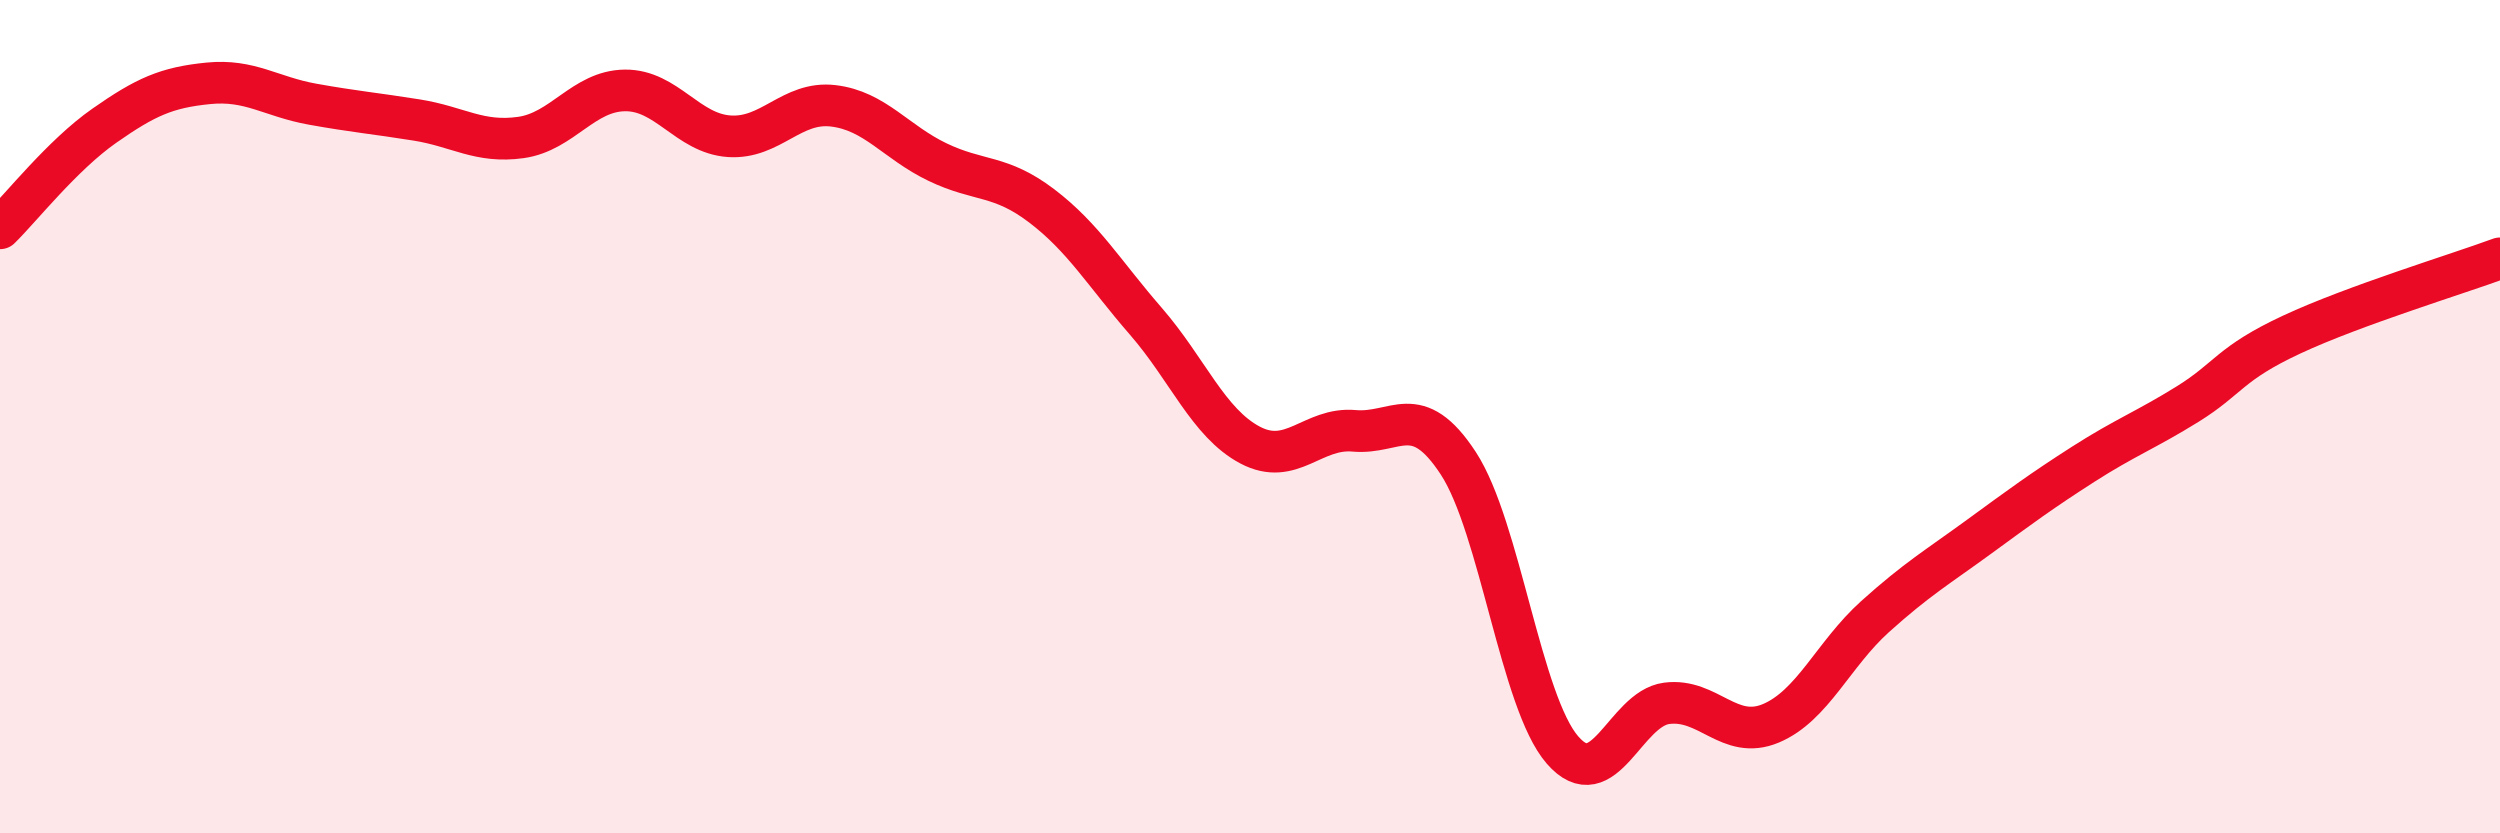
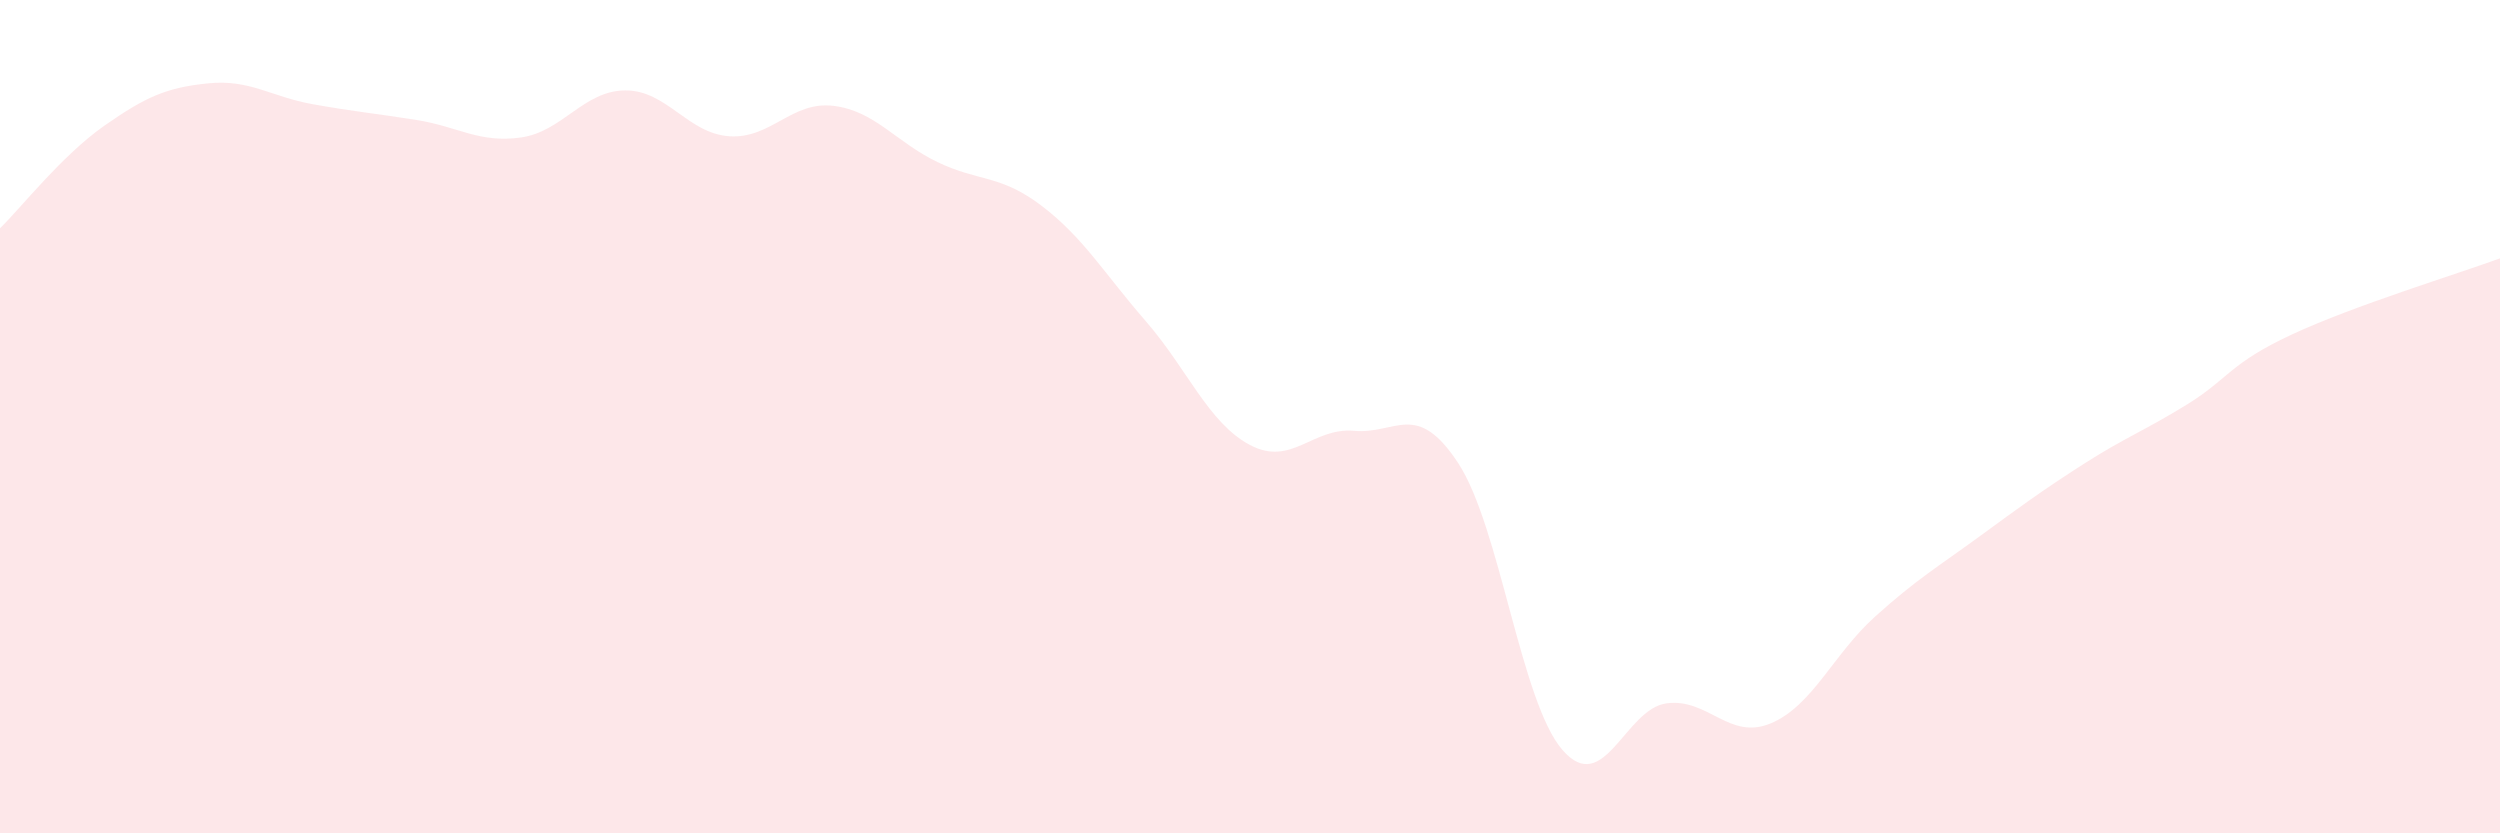
<svg xmlns="http://www.w3.org/2000/svg" width="60" height="20" viewBox="0 0 60 20">
  <path d="M 0,5.48 C 0.5,4.99 1.5,3.72 2.5,3.02 C 3.5,2.32 4,2.1 5,2 C 6,1.9 6.5,2.32 7.5,2.5 C 8.5,2.68 9,2.72 10,2.88 C 11,3.04 11.5,3.44 12.5,3.3 C 13.5,3.16 14,2.18 15,2.17 C 16,2.16 16.5,3.2 17.5,3.27 C 18.5,3.34 19,2.42 20,2.54 C 21,2.66 21.5,3.41 22.5,3.89 C 23.5,4.37 24,4.18 25,4.94 C 26,5.7 26.5,6.56 27.5,7.71 C 28.5,8.86 29,10.15 30,10.68 C 31,11.21 31.5,10.25 32.5,10.34 C 33.5,10.43 34,9.59 35,11.12 C 36,12.65 36.5,16.85 37.5,18 C 38.5,19.15 39,17.01 40,16.88 C 41,16.75 41.5,17.78 42.5,17.36 C 43.5,16.94 44,15.7 45,14.8 C 46,13.9 46.5,13.61 47.5,12.88 C 48.5,12.15 49,11.78 50,11.14 C 51,10.5 51.5,10.32 52.5,9.7 C 53.5,9.08 53.5,8.73 55,8.03 C 56.5,7.33 59,6.57 60,6.2L60 20L0 20Z" fill="#EB0A25" opacity="0.1" stroke-linecap="round" stroke-linejoin="round" />
-   <path d="M 0,5.48 C 0.5,4.99 1.5,3.72 2.5,3.02 C 3.5,2.32 4,2.1 5,2 C 6,1.9 6.5,2.32 7.5,2.5 C 8.5,2.68 9,2.72 10,2.88 C 11,3.04 11.5,3.44 12.5,3.3 C 13.5,3.16 14,2.18 15,2.17 C 16,2.16 16.5,3.2 17.5,3.27 C 18.5,3.34 19,2.42 20,2.54 C 21,2.66 21.5,3.41 22.5,3.89 C 23.5,4.37 24,4.18 25,4.94 C 26,5.7 26.5,6.56 27.5,7.71 C 28.5,8.86 29,10.15 30,10.68 C 31,11.21 31.5,10.25 32.5,10.34 C 33.5,10.43 34,9.59 35,11.12 C 36,12.65 36.5,16.85 37.5,18 C 38.5,19.15 39,17.01 40,16.88 C 41,16.75 41.5,17.78 42.5,17.36 C 43.5,16.94 44,15.7 45,14.8 C 46,13.9 46.5,13.61 47.5,12.88 C 48.5,12.15 49,11.78 50,11.14 C 51,10.5 51.5,10.32 52.5,9.7 C 53.5,9.08 53.5,8.73 55,8.03 C 56.5,7.33 59,6.57 60,6.2" stroke="#EB0A25" stroke-width="1" fill="none" stroke-linecap="round" stroke-linejoin="round" />
</svg>